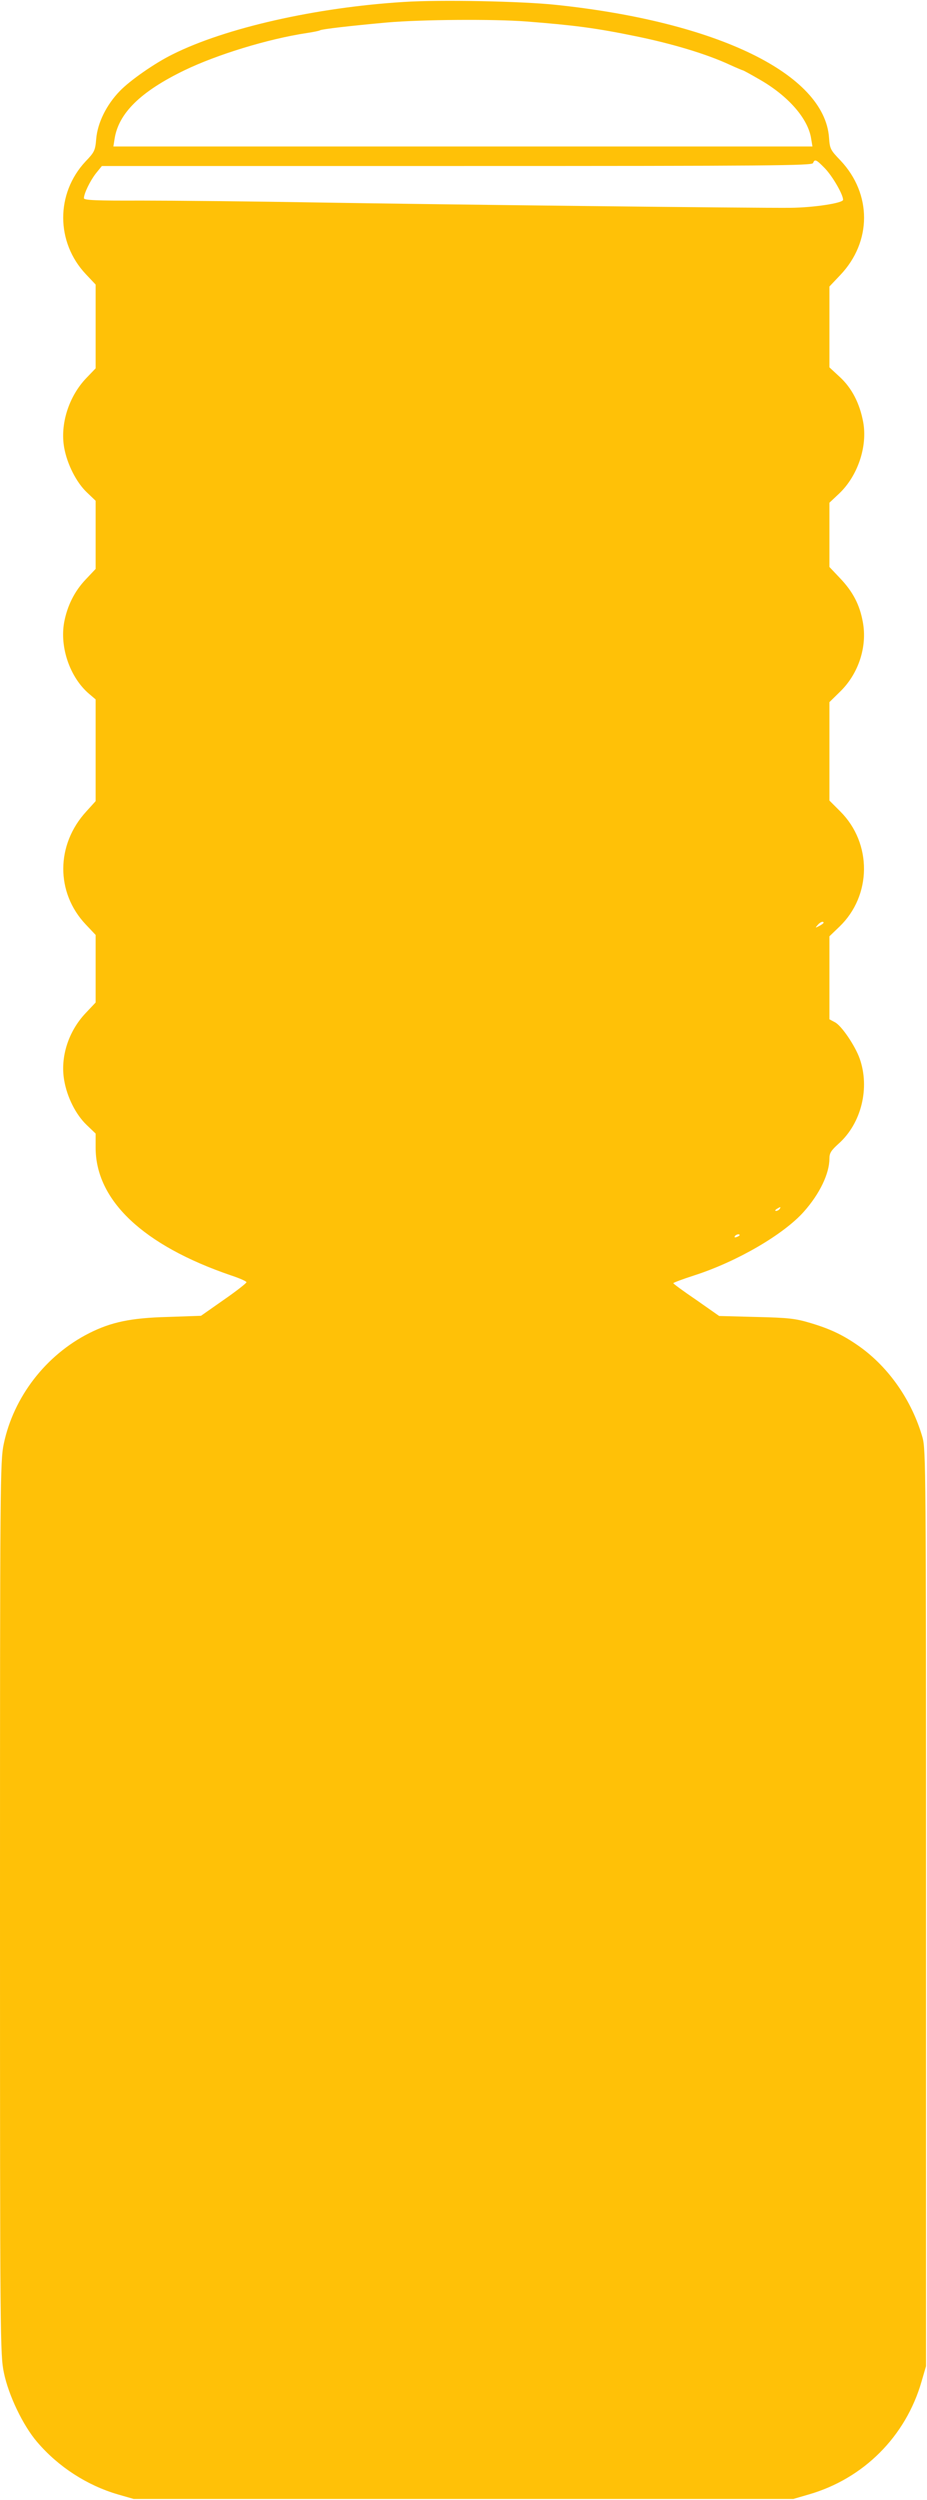
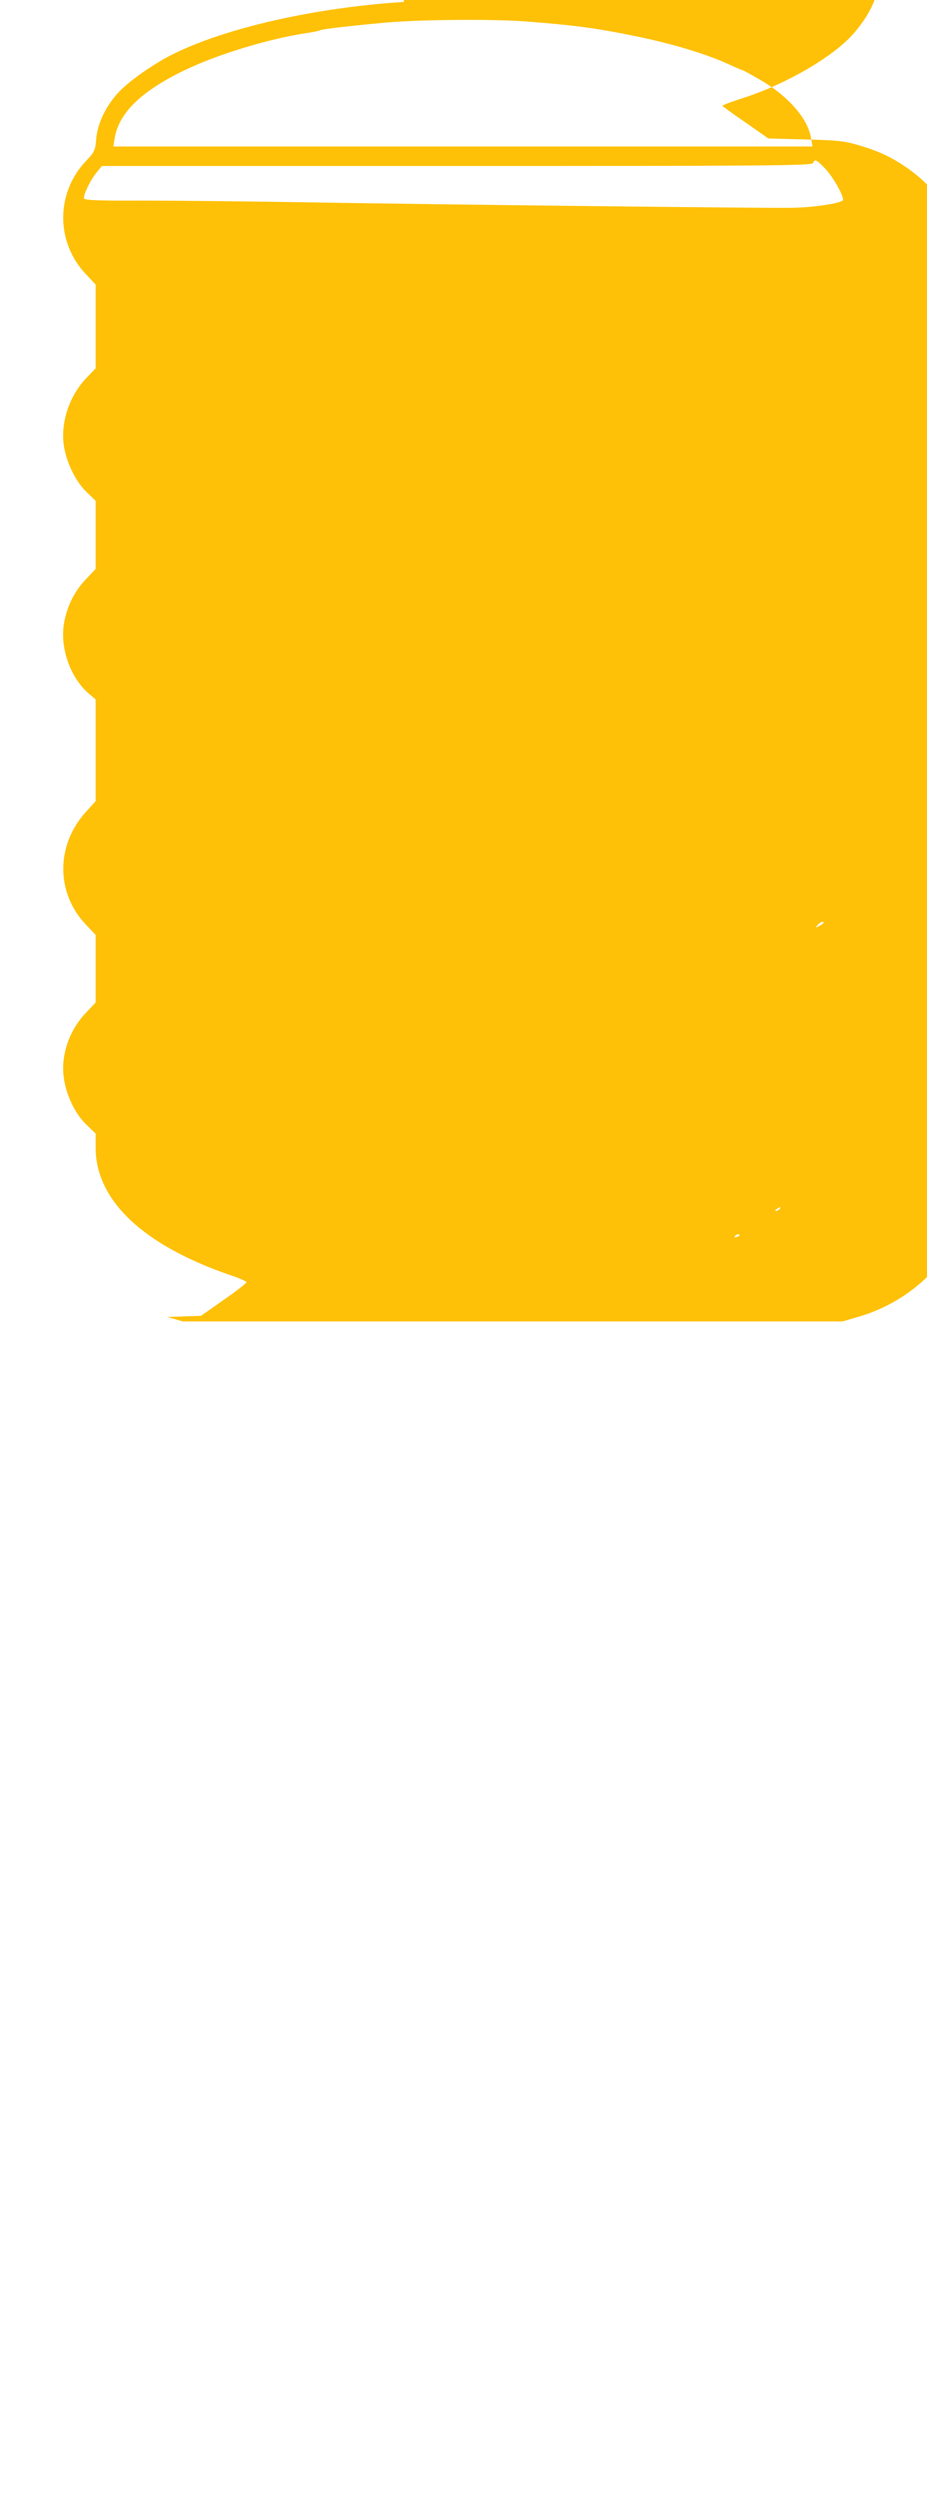
<svg xmlns="http://www.w3.org/2000/svg" version="1.0" width="475pt" height="1280pt" viewBox="0 0 475 1280" preserveAspectRatio="xMidYMid meet">
  <g transform="translate(0,1280) scale(0.1,-0.1)" fill="#ffc107" stroke="none">
-     <path d="M2069 12790 c-451 -28 -914 -133 -1184 -268 -90 -44 -218 -133 -271 -188 -68 -70 -114 -162 -121 -245 -5 -60 -9 -68 -55 -116 -153 -164 -152 -414 2 -577 l50 -53 0 -215 0 -214 -48 -50 c-89 -93 -135 -235 -113 -357 15 -83 62 -177 116 -228 l45 -43 0 -175 0 -174 -51 -54 c-57 -60 -94 -134 -110 -218 -24 -130 30 -285 128 -368 l33 -28 0 -261 0 -260 -48 -53 c-156 -170 -157 -415 -3 -578 l51 -54 0 -173 0 -173 -51 -54 c-89 -94 -131 -226 -110 -345 15 -87 60 -175 114 -227 l47 -45 0 -72 c0 -270 243 -500 693 -654 43 -14 79 -30 80 -35 1 -4 -51 -45 -116 -90 l-117 -82 -173 -6 c-186 -5 -287 -26 -400 -83 -222 -112 -388 -327 -438 -568 -18 -87 -19 -183 -19 -2376 0 -2225 1 -2287 20 -2379 24 -116 98 -270 170 -354 109 -128 257 -223 415 -269 l80 -23 1690 0 1690 0 79 23 c281 81 497 297 578 578 l23 79 0 2345 c0 2246 -1 2348 -18 2410 -54 188 -171 357 -322 465 -82 58 -148 90 -252 121 -77 23 -111 27 -278 31 l-190 5 -117 82 c-65 44 -118 83 -118 86 1 3 49 21 108 40 220 71 458 210 561 326 81 91 131 195 131 272 0 28 8 41 48 77 116 104 160 285 107 435 -23 65 -93 169 -127 186 l-28 15 0 212 0 213 51 49 c166 159 169 427 4 591 l-55 55 0 252 0 252 53 52 c96 92 142 232 118 359 -16 88 -51 155 -117 224 l-54 57 0 164 0 165 50 47 c95 90 146 241 123 366 -18 97 -59 175 -120 231 l-53 49 0 207 0 207 55 58 c163 171 163 416 2 587 -52 54 -55 60 -59 117 -23 326 -572 593 -1398 680 -177 19 -596 27 -781 15z m628 -100 c243 -19 354 -33 563 -76 185 -38 359 -90 478 -145 35 -16 66 -29 68 -29 3 0 41 -21 86 -47 147 -84 248 -200 264 -301 l7 -42 -1791 0 -1791 0 6 38 c20 132 133 243 358 352 168 81 429 161 628 191 33 5 63 11 67 14 10 6 157 23 345 40 175 15 543 18 712 5z m1530 -752 c40 -42 93 -134 93 -161 0 -17 -152 -40 -270 -41 -161 -2 -1808 17 -2405 27 -346 6 -762 10 -922 10 -231 -1 -293 2 -293 12 0 24 32 90 62 128 l30 37 1819 0 c1608 0 1820 2 1825 15 9 22 16 19 61 -27z m-7 -3863 c0 -2 -10 -10 -22 -16 -21 -11 -22 -11 -9 4 13 16 31 23 31 12z m-225 -1465 c-3 -5 -12 -10 -18 -10 -7 0 -6 4 3 10 19 12 23 12 15 0z m-205 -134 c0 -2 -7 -7 -16 -10 -8 -3 -12 -2 -9 4 6 10 25 14 25 6z" />
+     <path d="M2069 12790 c-451 -28 -914 -133 -1184 -268 -90 -44 -218 -133 -271 -188 -68 -70 -114 -162 -121 -245 -5 -60 -9 -68 -55 -116 -153 -164 -152 -414 2 -577 l50 -53 0 -215 0 -214 -48 -50 c-89 -93 -135 -235 -113 -357 15 -83 62 -177 116 -228 l45 -43 0 -175 0 -174 -51 -54 c-57 -60 -94 -134 -110 -218 -24 -130 30 -285 128 -368 l33 -28 0 -261 0 -260 -48 -53 c-156 -170 -157 -415 -3 -578 l51 -54 0 -173 0 -173 -51 -54 c-89 -94 -131 -226 -110 -345 15 -87 60 -175 114 -227 l47 -45 0 -72 c0 -270 243 -500 693 -654 43 -14 79 -30 80 -35 1 -4 -51 -45 -116 -90 l-117 -82 -173 -6 l80 -23 1690 0 1690 0 79 23 c281 81 497 297 578 578 l23 79 0 2345 c0 2246 -1 2348 -18 2410 -54 188 -171 357 -322 465 -82 58 -148 90 -252 121 -77 23 -111 27 -278 31 l-190 5 -117 82 c-65 44 -118 83 -118 86 1 3 49 21 108 40 220 71 458 210 561 326 81 91 131 195 131 272 0 28 8 41 48 77 116 104 160 285 107 435 -23 65 -93 169 -127 186 l-28 15 0 212 0 213 51 49 c166 159 169 427 4 591 l-55 55 0 252 0 252 53 52 c96 92 142 232 118 359 -16 88 -51 155 -117 224 l-54 57 0 164 0 165 50 47 c95 90 146 241 123 366 -18 97 -59 175 -120 231 l-53 49 0 207 0 207 55 58 c163 171 163 416 2 587 -52 54 -55 60 -59 117 -23 326 -572 593 -1398 680 -177 19 -596 27 -781 15z m628 -100 c243 -19 354 -33 563 -76 185 -38 359 -90 478 -145 35 -16 66 -29 68 -29 3 0 41 -21 86 -47 147 -84 248 -200 264 -301 l7 -42 -1791 0 -1791 0 6 38 c20 132 133 243 358 352 168 81 429 161 628 191 33 5 63 11 67 14 10 6 157 23 345 40 175 15 543 18 712 5z m1530 -752 c40 -42 93 -134 93 -161 0 -17 -152 -40 -270 -41 -161 -2 -1808 17 -2405 27 -346 6 -762 10 -922 10 -231 -1 -293 2 -293 12 0 24 32 90 62 128 l30 37 1819 0 c1608 0 1820 2 1825 15 9 22 16 19 61 -27z m-7 -3863 c0 -2 -10 -10 -22 -16 -21 -11 -22 -11 -9 4 13 16 31 23 31 12z m-225 -1465 c-3 -5 -12 -10 -18 -10 -7 0 -6 4 3 10 19 12 23 12 15 0z m-205 -134 c0 -2 -7 -7 -16 -10 -8 -3 -12 -2 -9 4 6 10 25 14 25 6z" />
  </g>
</svg>